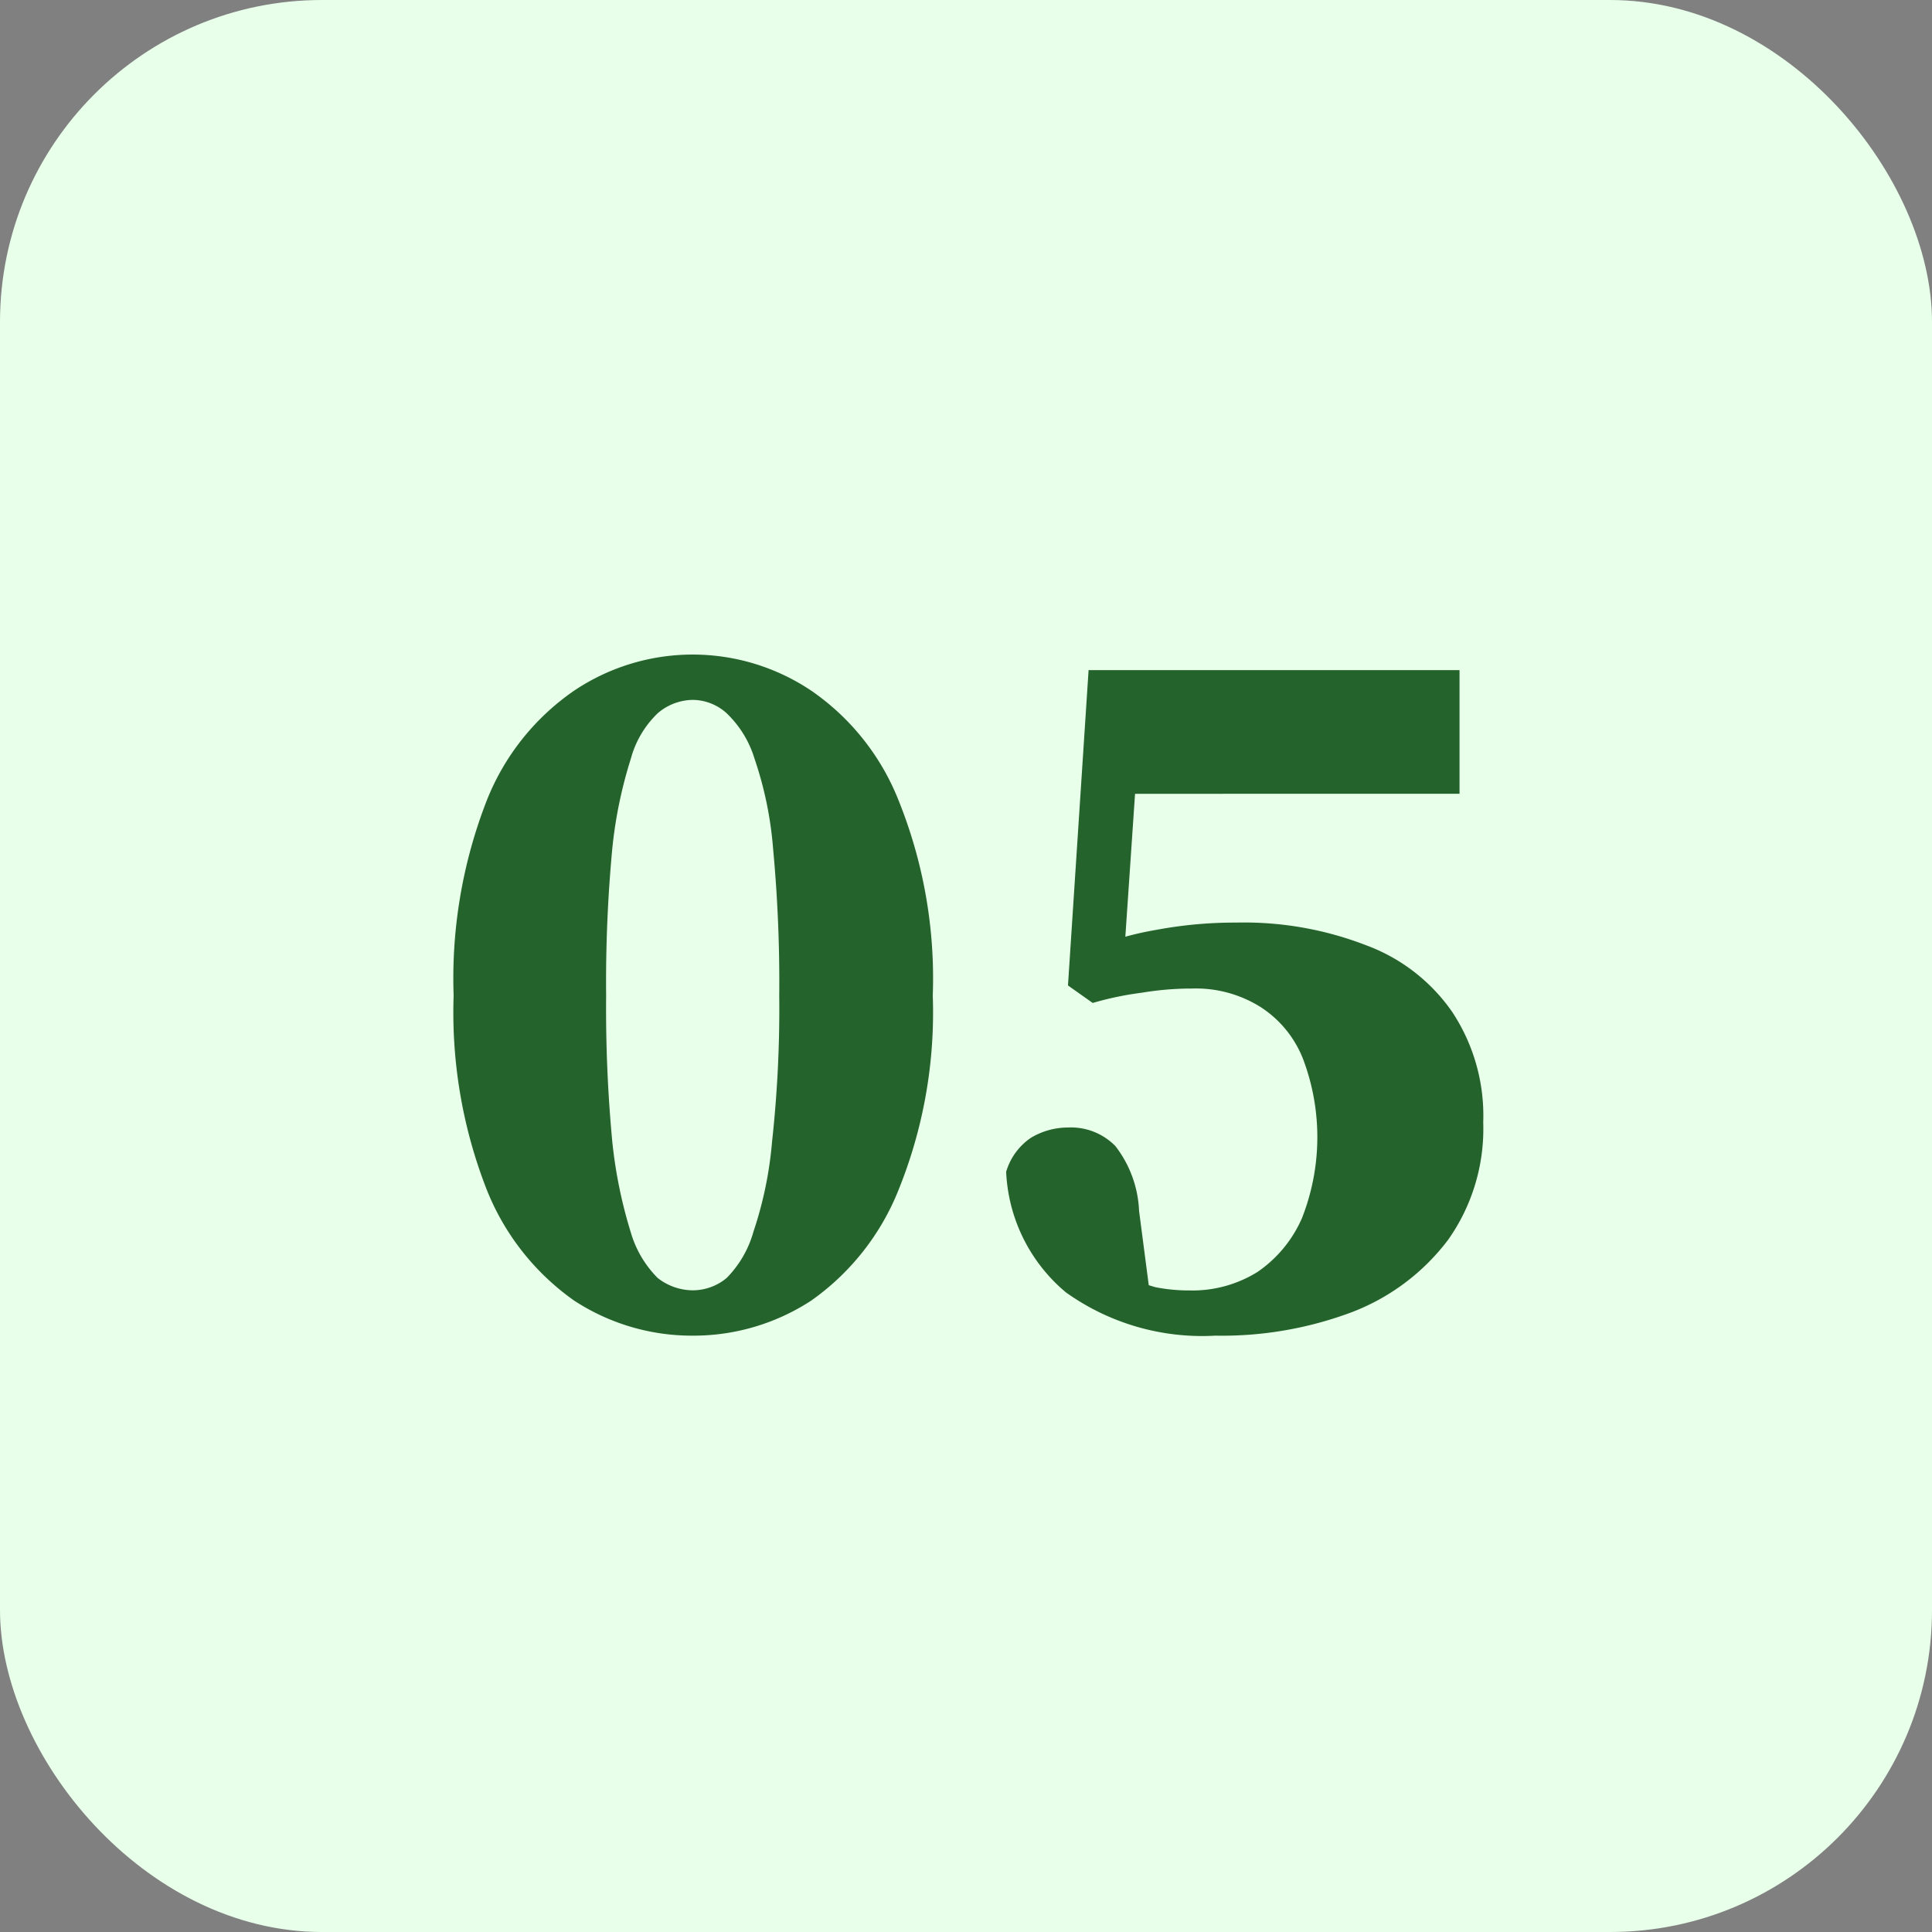
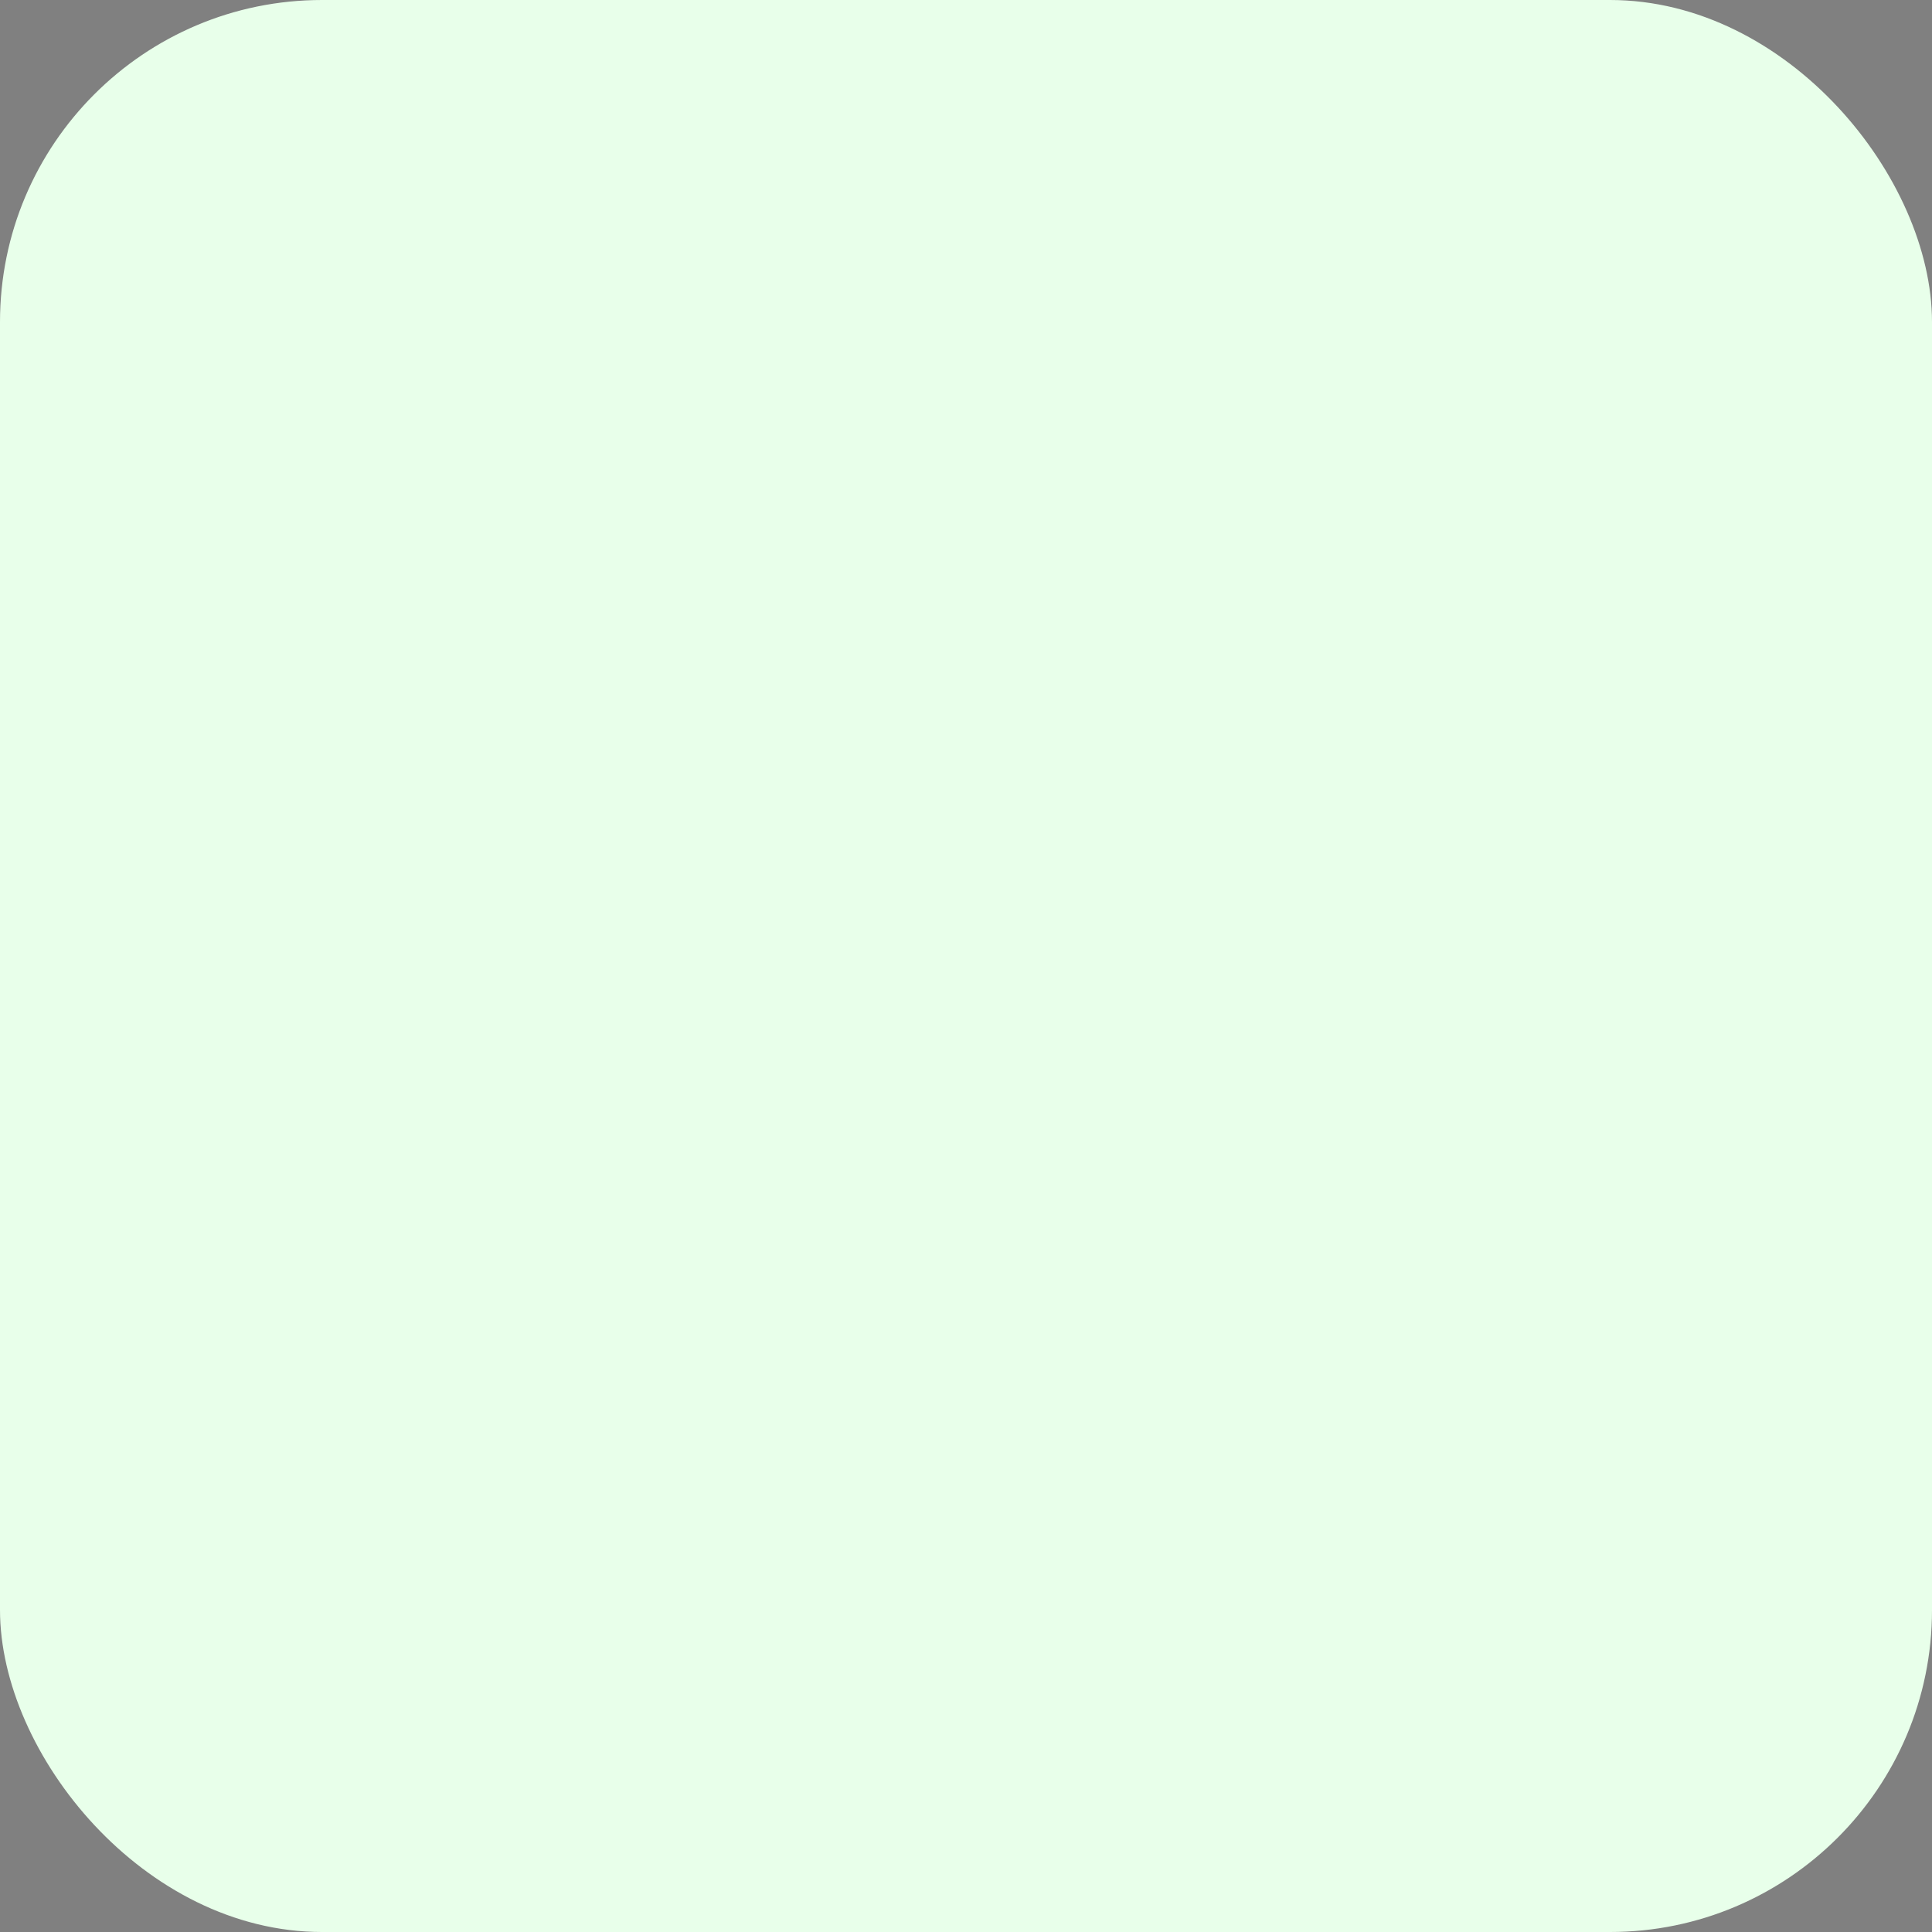
<svg xmlns="http://www.w3.org/2000/svg" width="60" height="60" viewBox="0 0 60 60">
  <rect x="0" y="0" width="60" height="60" fill="#808080" stroke="none" />
  <rect width="60" height="60" rx="10" fill="#e8ffea" />
-   <path d="M21.512,41.48a6.686,6.686,0,0,1-3.68-1.088,7.688,7.688,0,0,1-2.72-3.456,15.1,15.1,0,0,1-1.024-6.016,15.2,15.2,0,0,1,1.024-6.048,7.475,7.475,0,0,1,2.72-3.424,6.606,6.606,0,0,1,7.36,0,7.475,7.475,0,0,1,2.72,3.424,14.787,14.787,0,0,1,1.056,6.048,14.693,14.693,0,0,1-1.056,6.016,7.688,7.688,0,0,1-2.72,3.456A6.686,6.686,0,0,1,21.512,41.48Zm0-1.408a1.652,1.652,0,0,0,1.056-.384,3.322,3.322,0,0,0,.832-1.44,11.859,11.859,0,0,0,.576-2.784A37.816,37.816,0,0,0,24.2,30.92a44.446,44.446,0,0,0-.192-4.576,11.39,11.39,0,0,0-.576-2.784,3.256,3.256,0,0,0-.864-1.408,1.577,1.577,0,0,0-1.056-.416,1.7,1.7,0,0,0-1.088.416,3.058,3.058,0,0,0-.832,1.408,13.842,13.842,0,0,0-.576,2.784,44.446,44.446,0,0,0-.192,4.576,44.054,44.054,0,0,0,.192,4.544,14.584,14.584,0,0,0,.576,2.816,3.312,3.312,0,0,0,.832,1.408A1.782,1.782,0,0,0,21.512,40.072ZM37.743,41.48a7.278,7.278,0,0,1-4.64-1.344,5.178,5.178,0,0,1-1.856-3.744,1.934,1.934,0,0,1,.768-1.056,2.237,2.237,0,0,1,1.152-.32,1.928,1.928,0,0,1,1.472.576,3.527,3.527,0,0,1,.736,2.016l.384,2.944-.992-.992a7.52,7.52,0,0,0,1.12.416,5.394,5.394,0,0,0,1.056.1,3.82,3.82,0,0,0,2.112-.576,3.921,3.921,0,0,0,1.376-1.664,6.861,6.861,0,0,0,.032-4.96,3.39,3.39,0,0,0-1.312-1.6,3.782,3.782,0,0,0-2.144-.576,9.332,9.332,0,0,0-1.536.128,9.842,9.842,0,0,0-1.536.32l-.768-.544.64-9.792h11.52v3.84H34.319l1.12-2.784-.576,8.48-1.216-.8a9.873,9.873,0,0,1,2.272-.672,13.234,13.234,0,0,1,2.464-.224,10.485,10.485,0,0,1,4.032.7,5.618,5.618,0,0,1,2.688,2.08,5.84,5.84,0,0,1,.96,3.424A5.968,5.968,0,0,1,44.975,38.5,6.774,6.774,0,0,1,42,40.744,11.48,11.48,0,0,1,37.743,41.48Z" fill="#25632c" />
</svg>